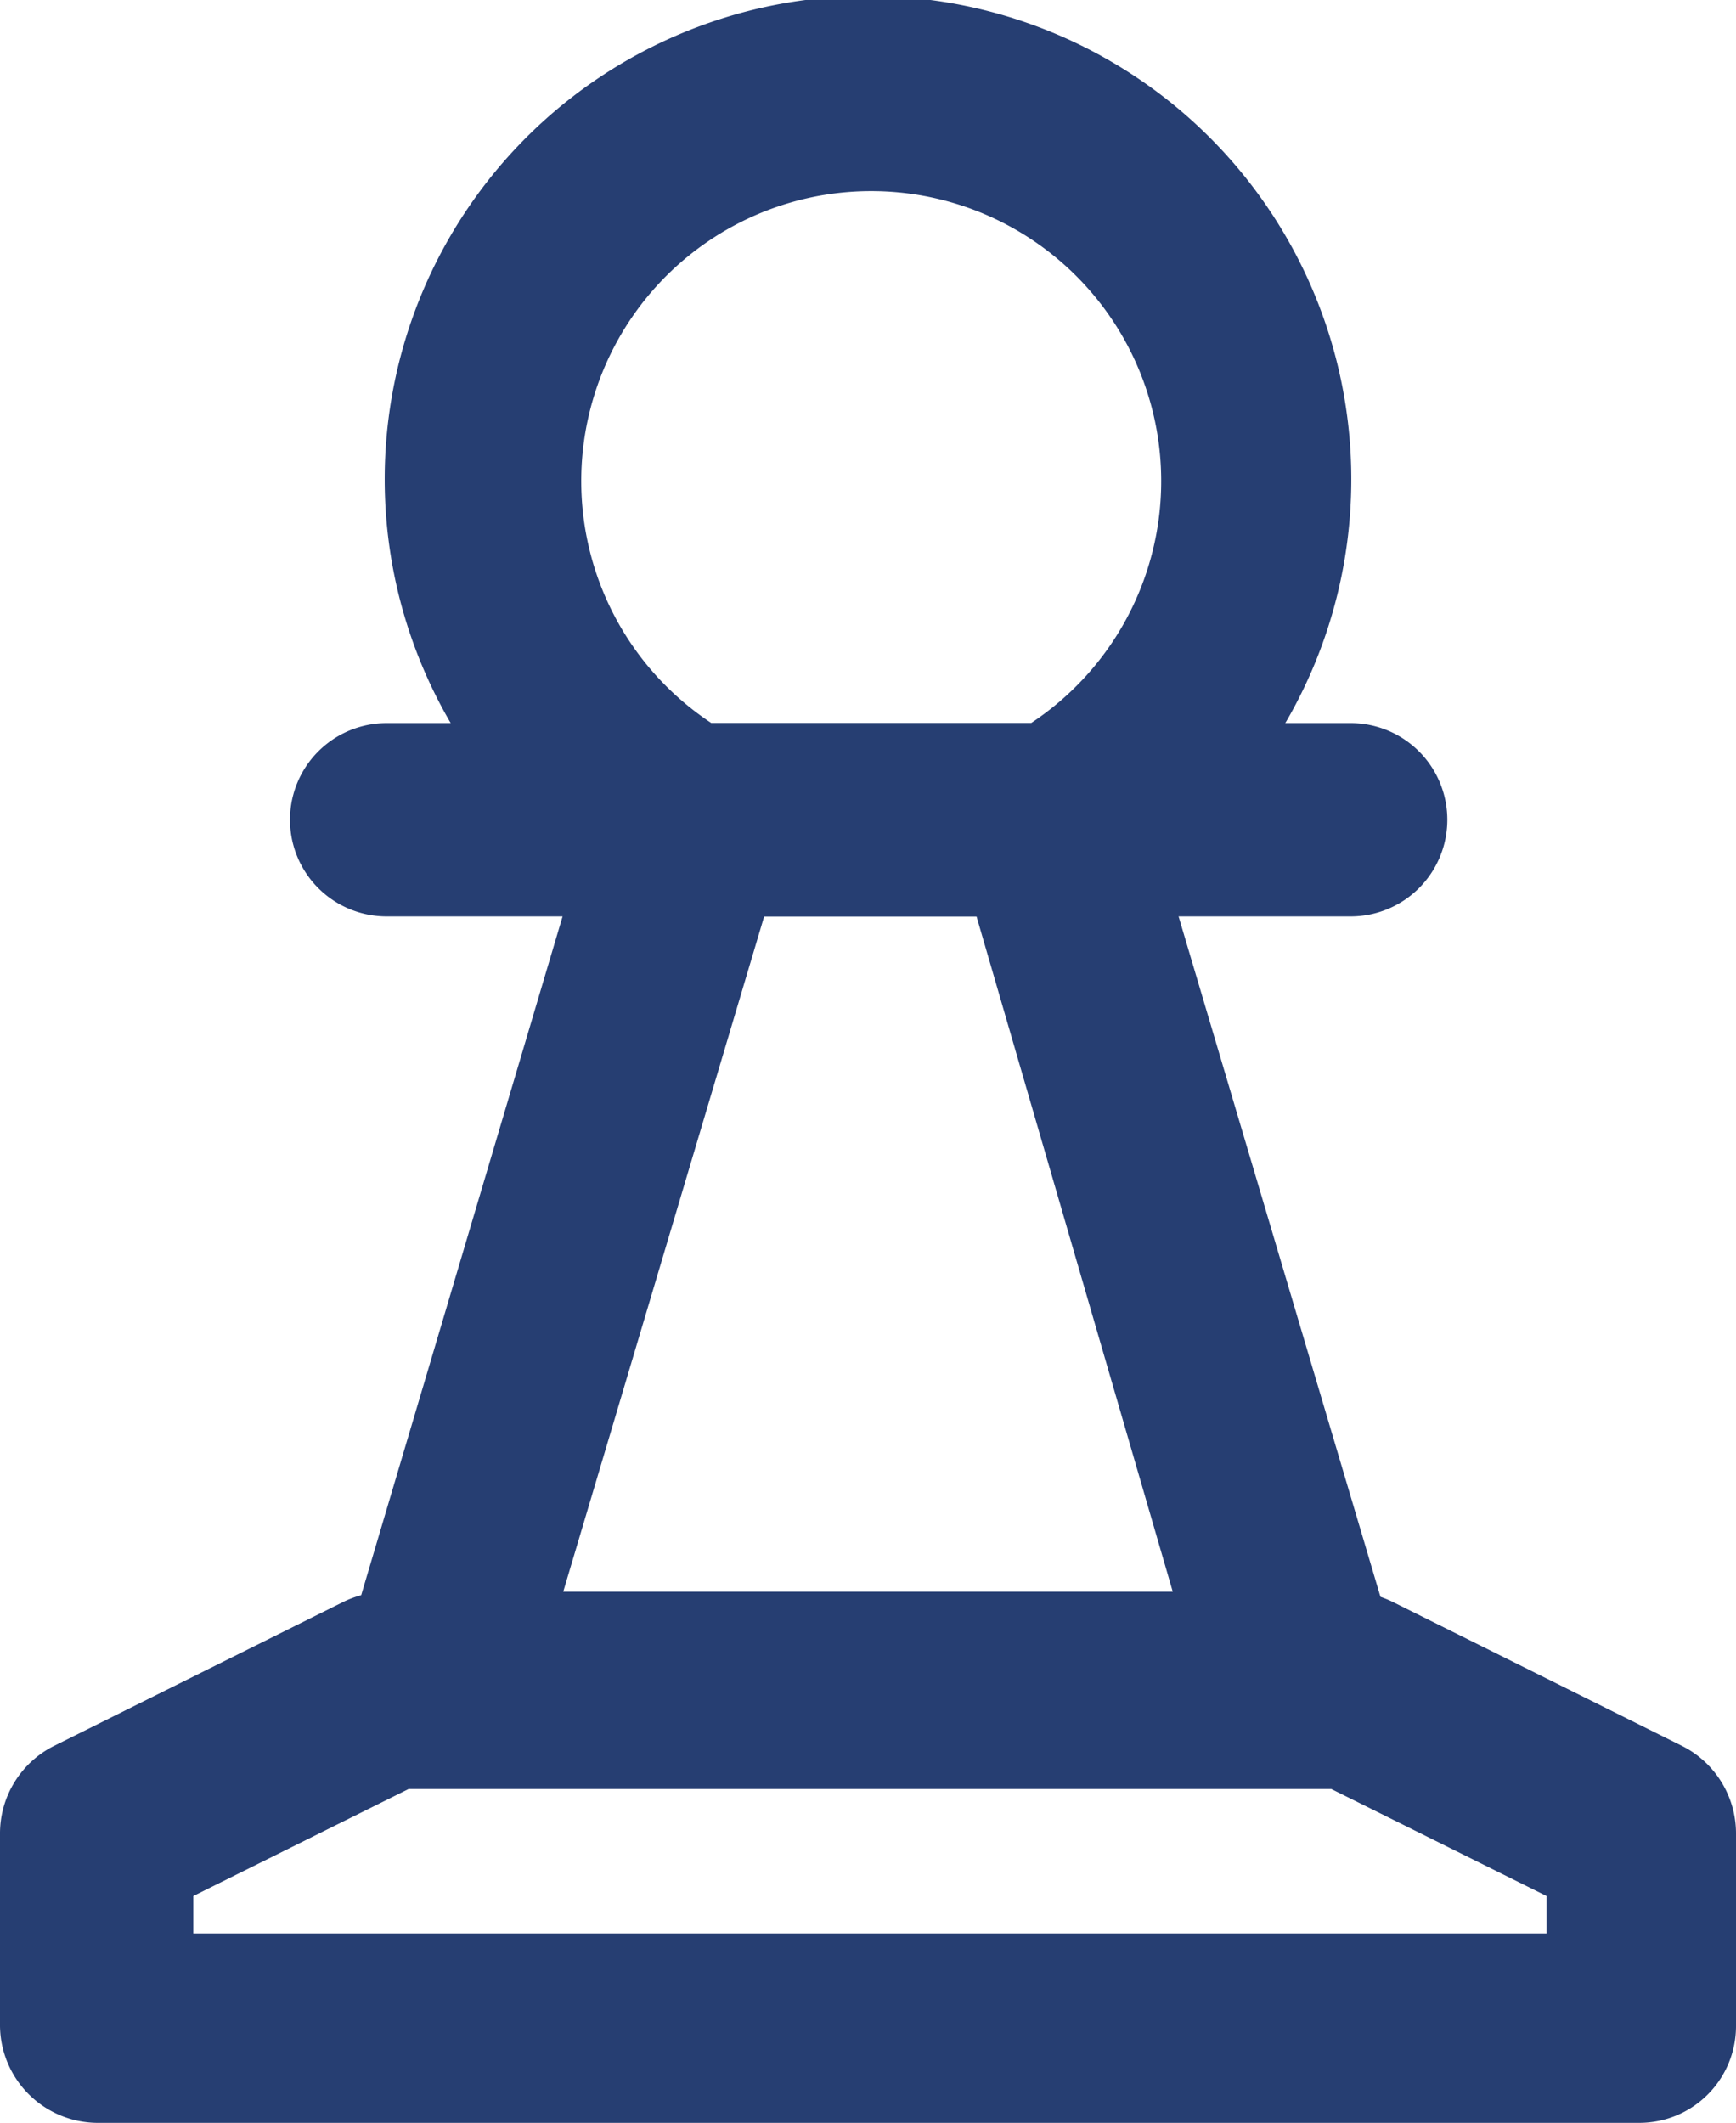
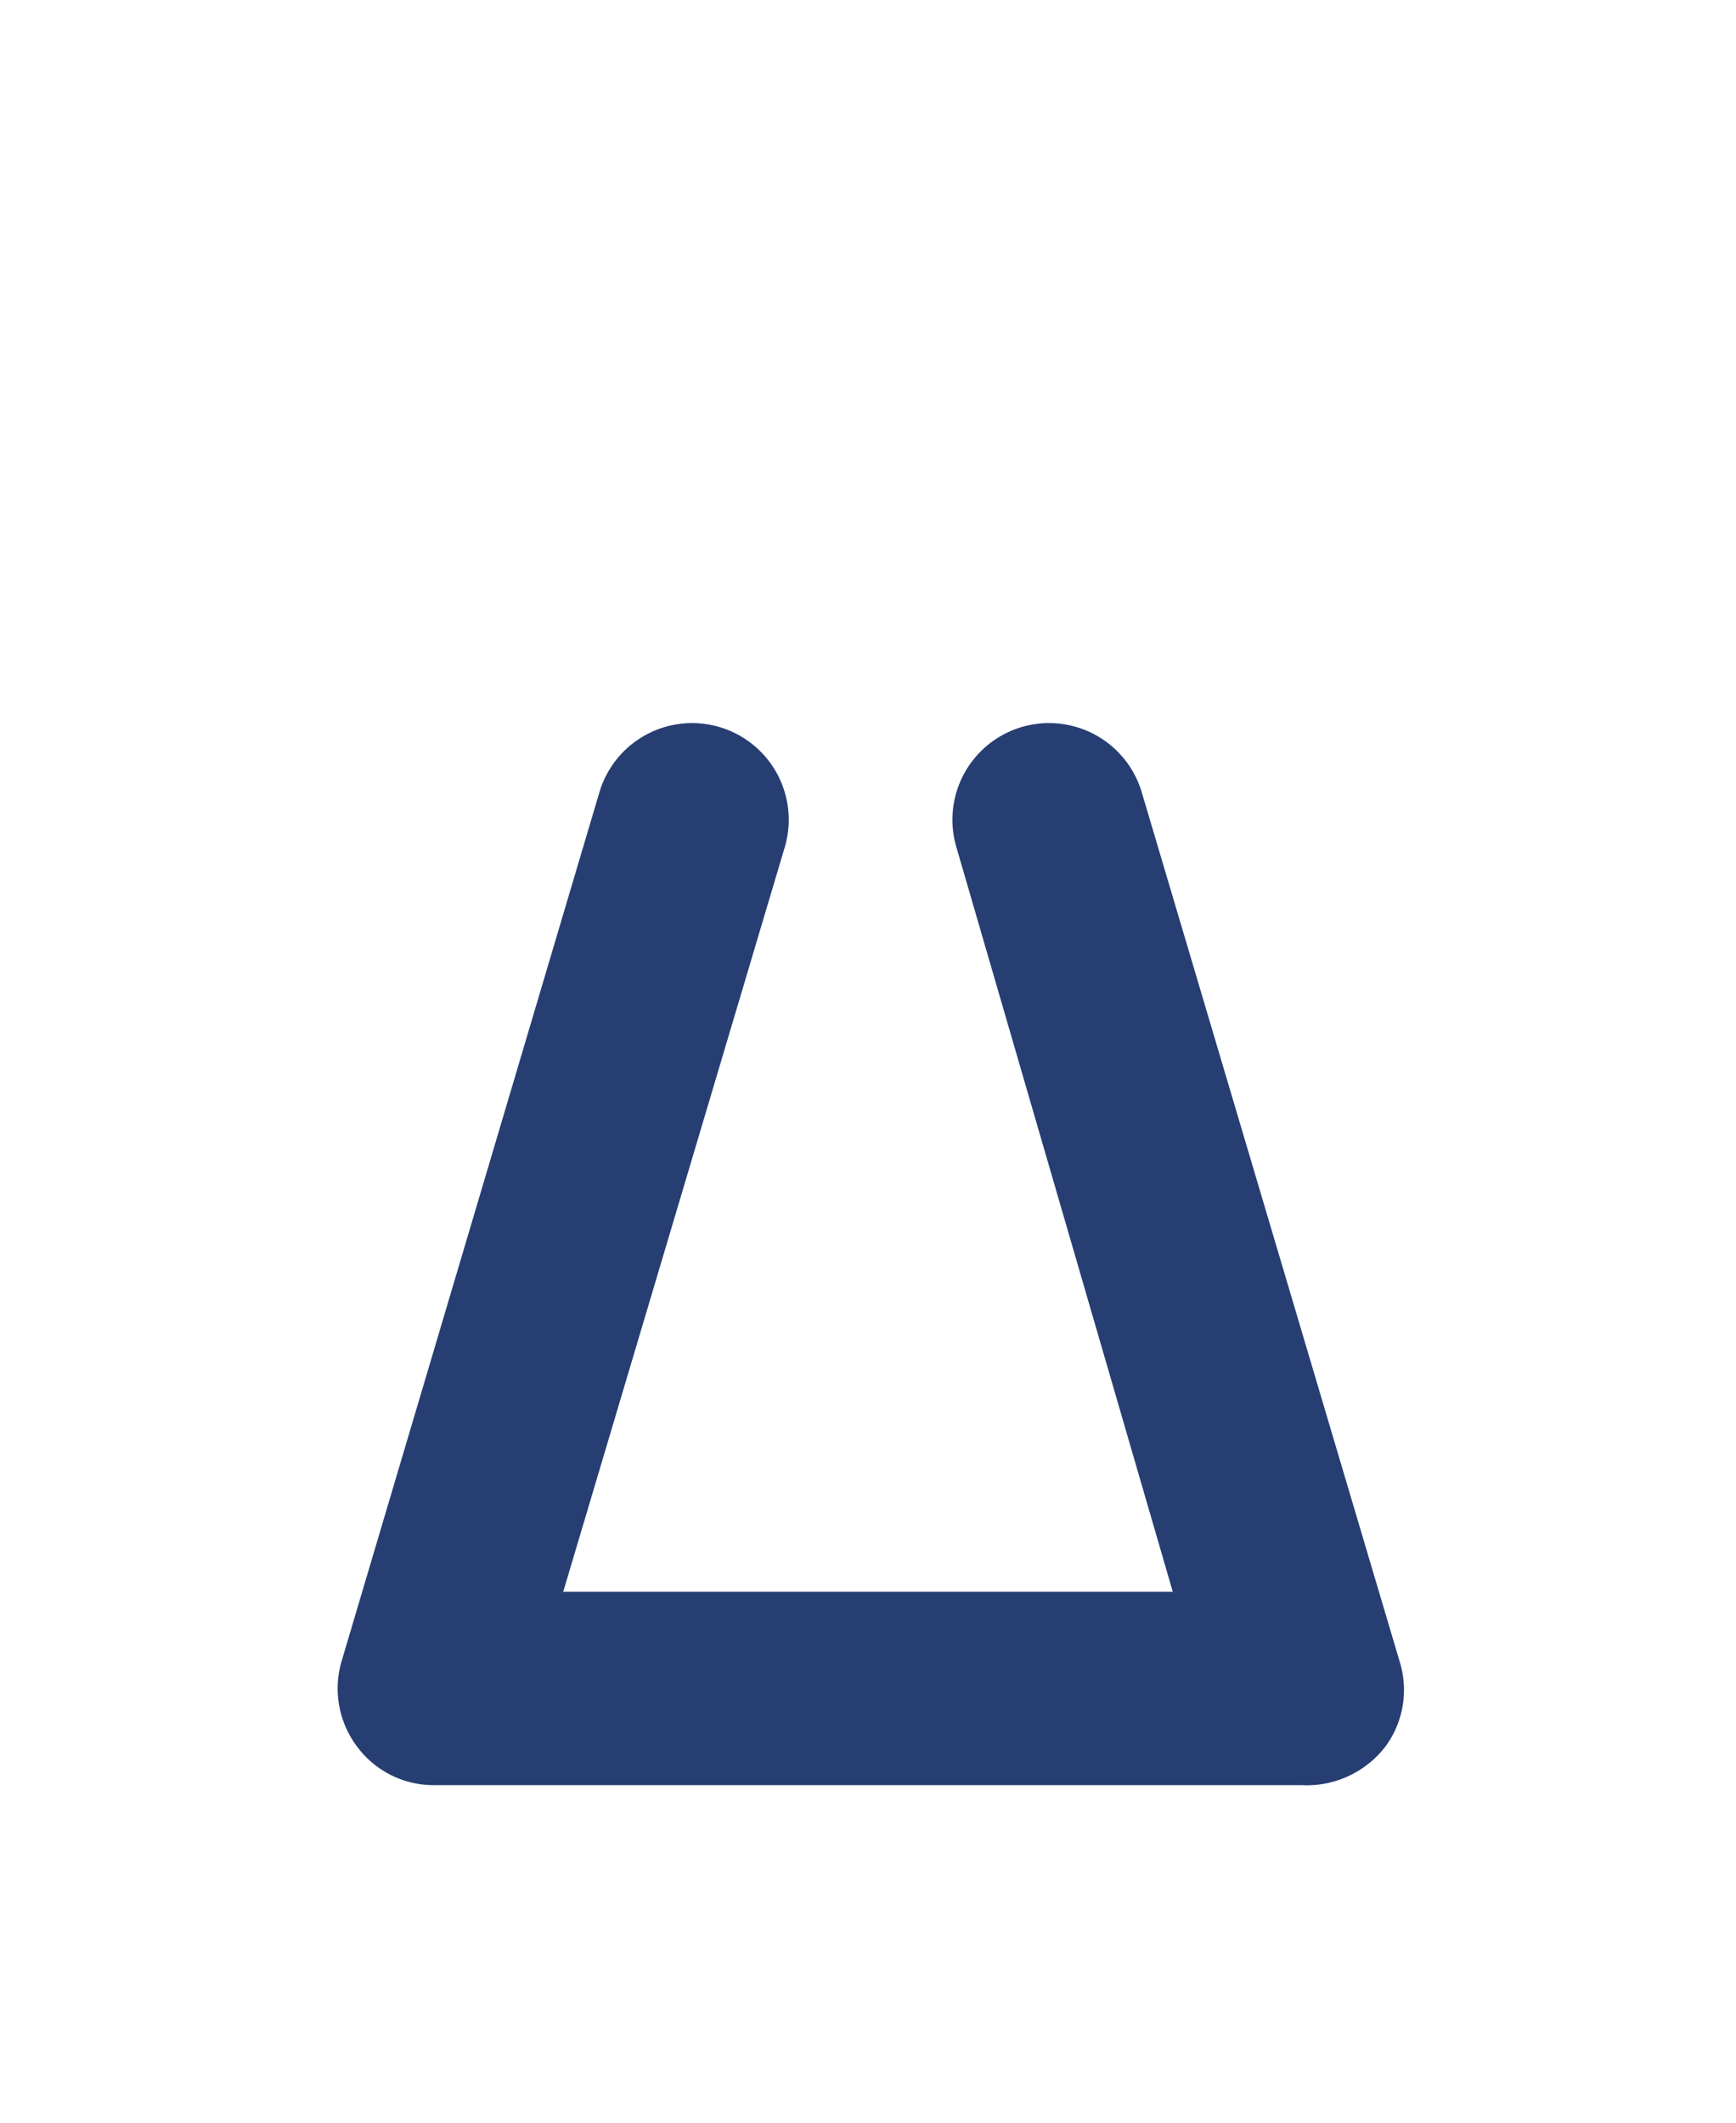
<svg xmlns="http://www.w3.org/2000/svg" viewBox="0 0 13.47 16.47">
  <defs>
    <style>.cls-1{fill:#263e72;}</style>
  </defs>
  <g id="Capa_2" data-name="Capa 2">
    <g id="Capa_1-2" data-name="Capa 1">
-       <path class="cls-1" d="M12.72,16.47H.75A.76.76,0,0,1,0,15.72v-1.5a.76.76,0,0,1,.41-.67l2.25-1.12A.77.77,0,0,1,3,12.35h7.48a.76.76,0,0,1,.33.08l2.25,1.12a.76.76,0,0,1,.41.67v1.5A.75.75,0,0,1,12.72,16.47ZM1.5,15H12v-.29l-1.67-.83H3.17l-1.67.83Z" />
-       <path class="cls-1" d="M10.48,7.11H3a.75.75,0,1,1,0-1.5h7.48a.75.75,0,0,1,0,1.5Z" />
      <path class="cls-1" d="M10.1,13.85H3.37a.74.74,0,0,1-.6-.3.75.75,0,0,1-.12-.66l2-6.74a.75.75,0,0,1,1.44.42L4.37,12.35H9.1L7.42,6.57a.75.75,0,1,1,1.44-.42l2,6.74a.74.74,0,0,1-.11.66A.77.77,0,0,1,10.1,13.85Z" />
-       <path class="cls-1" d="M8.38,7.11H5.09L4.92,7A3.75,3.75,0,1,1,8.55,7ZM5.5,5.61H8a2.25,2.25,0,1,0-2.48,0Z" />
    </g>
  </g>
</svg>